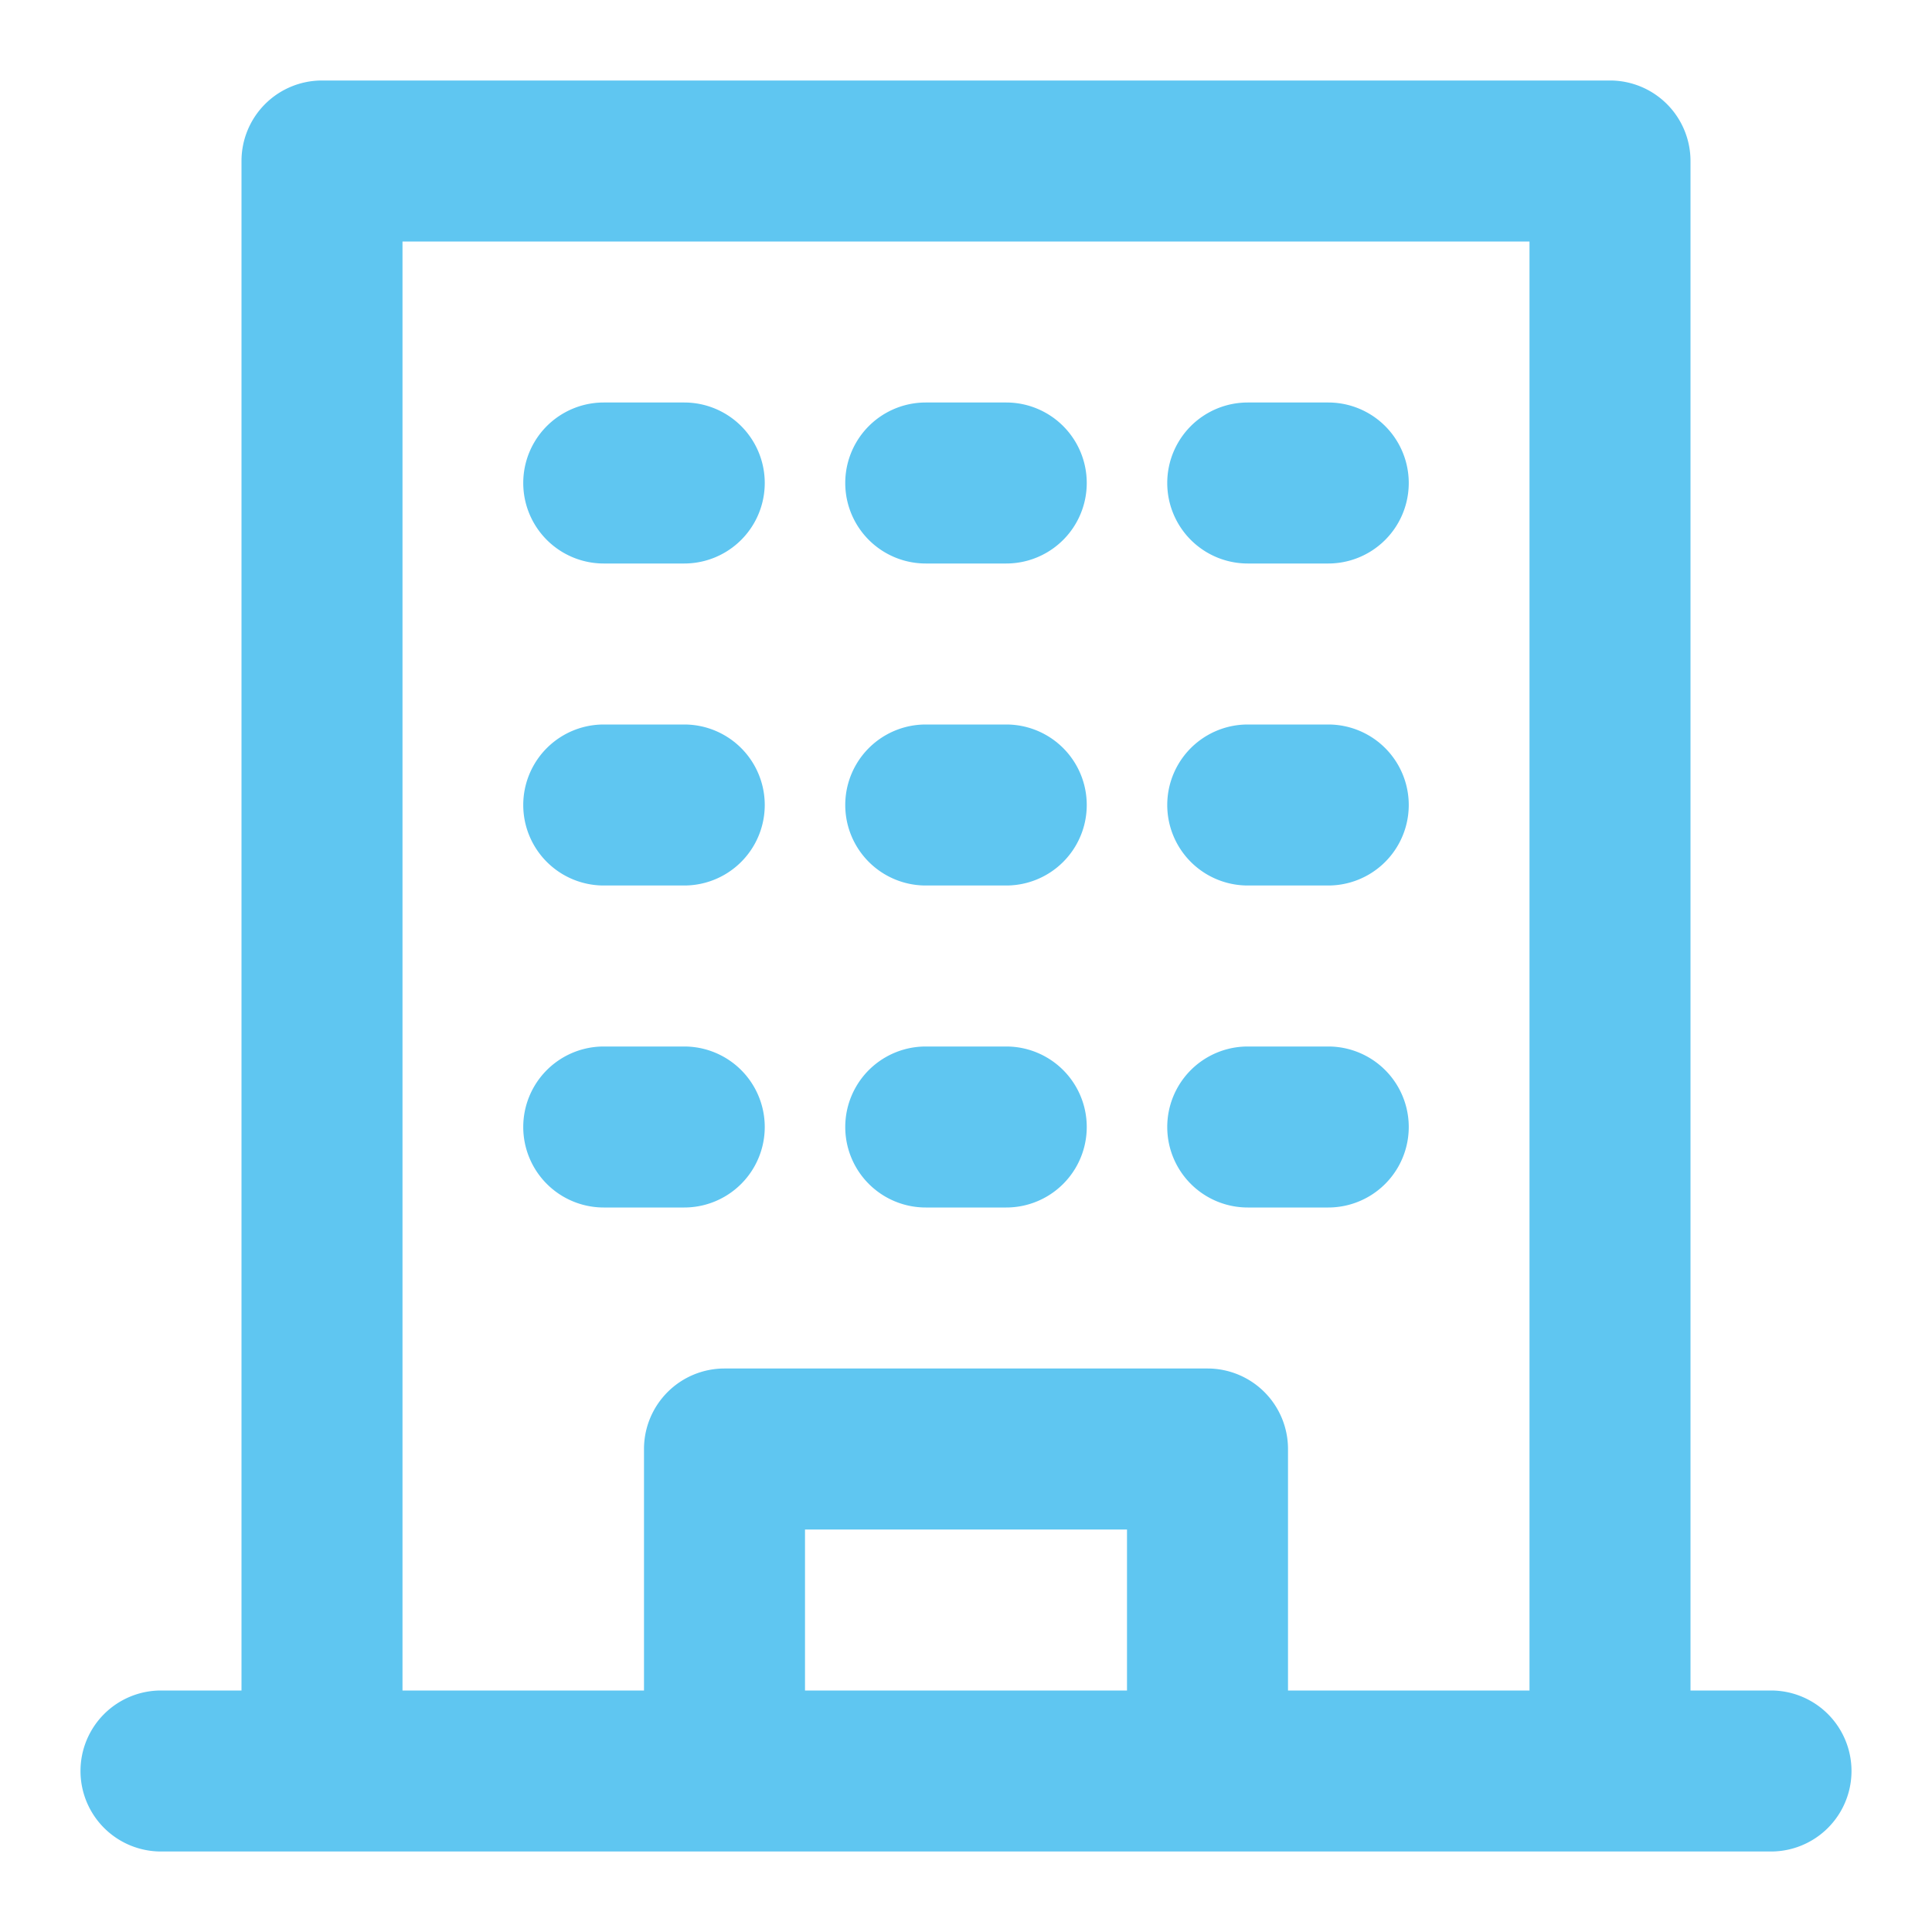
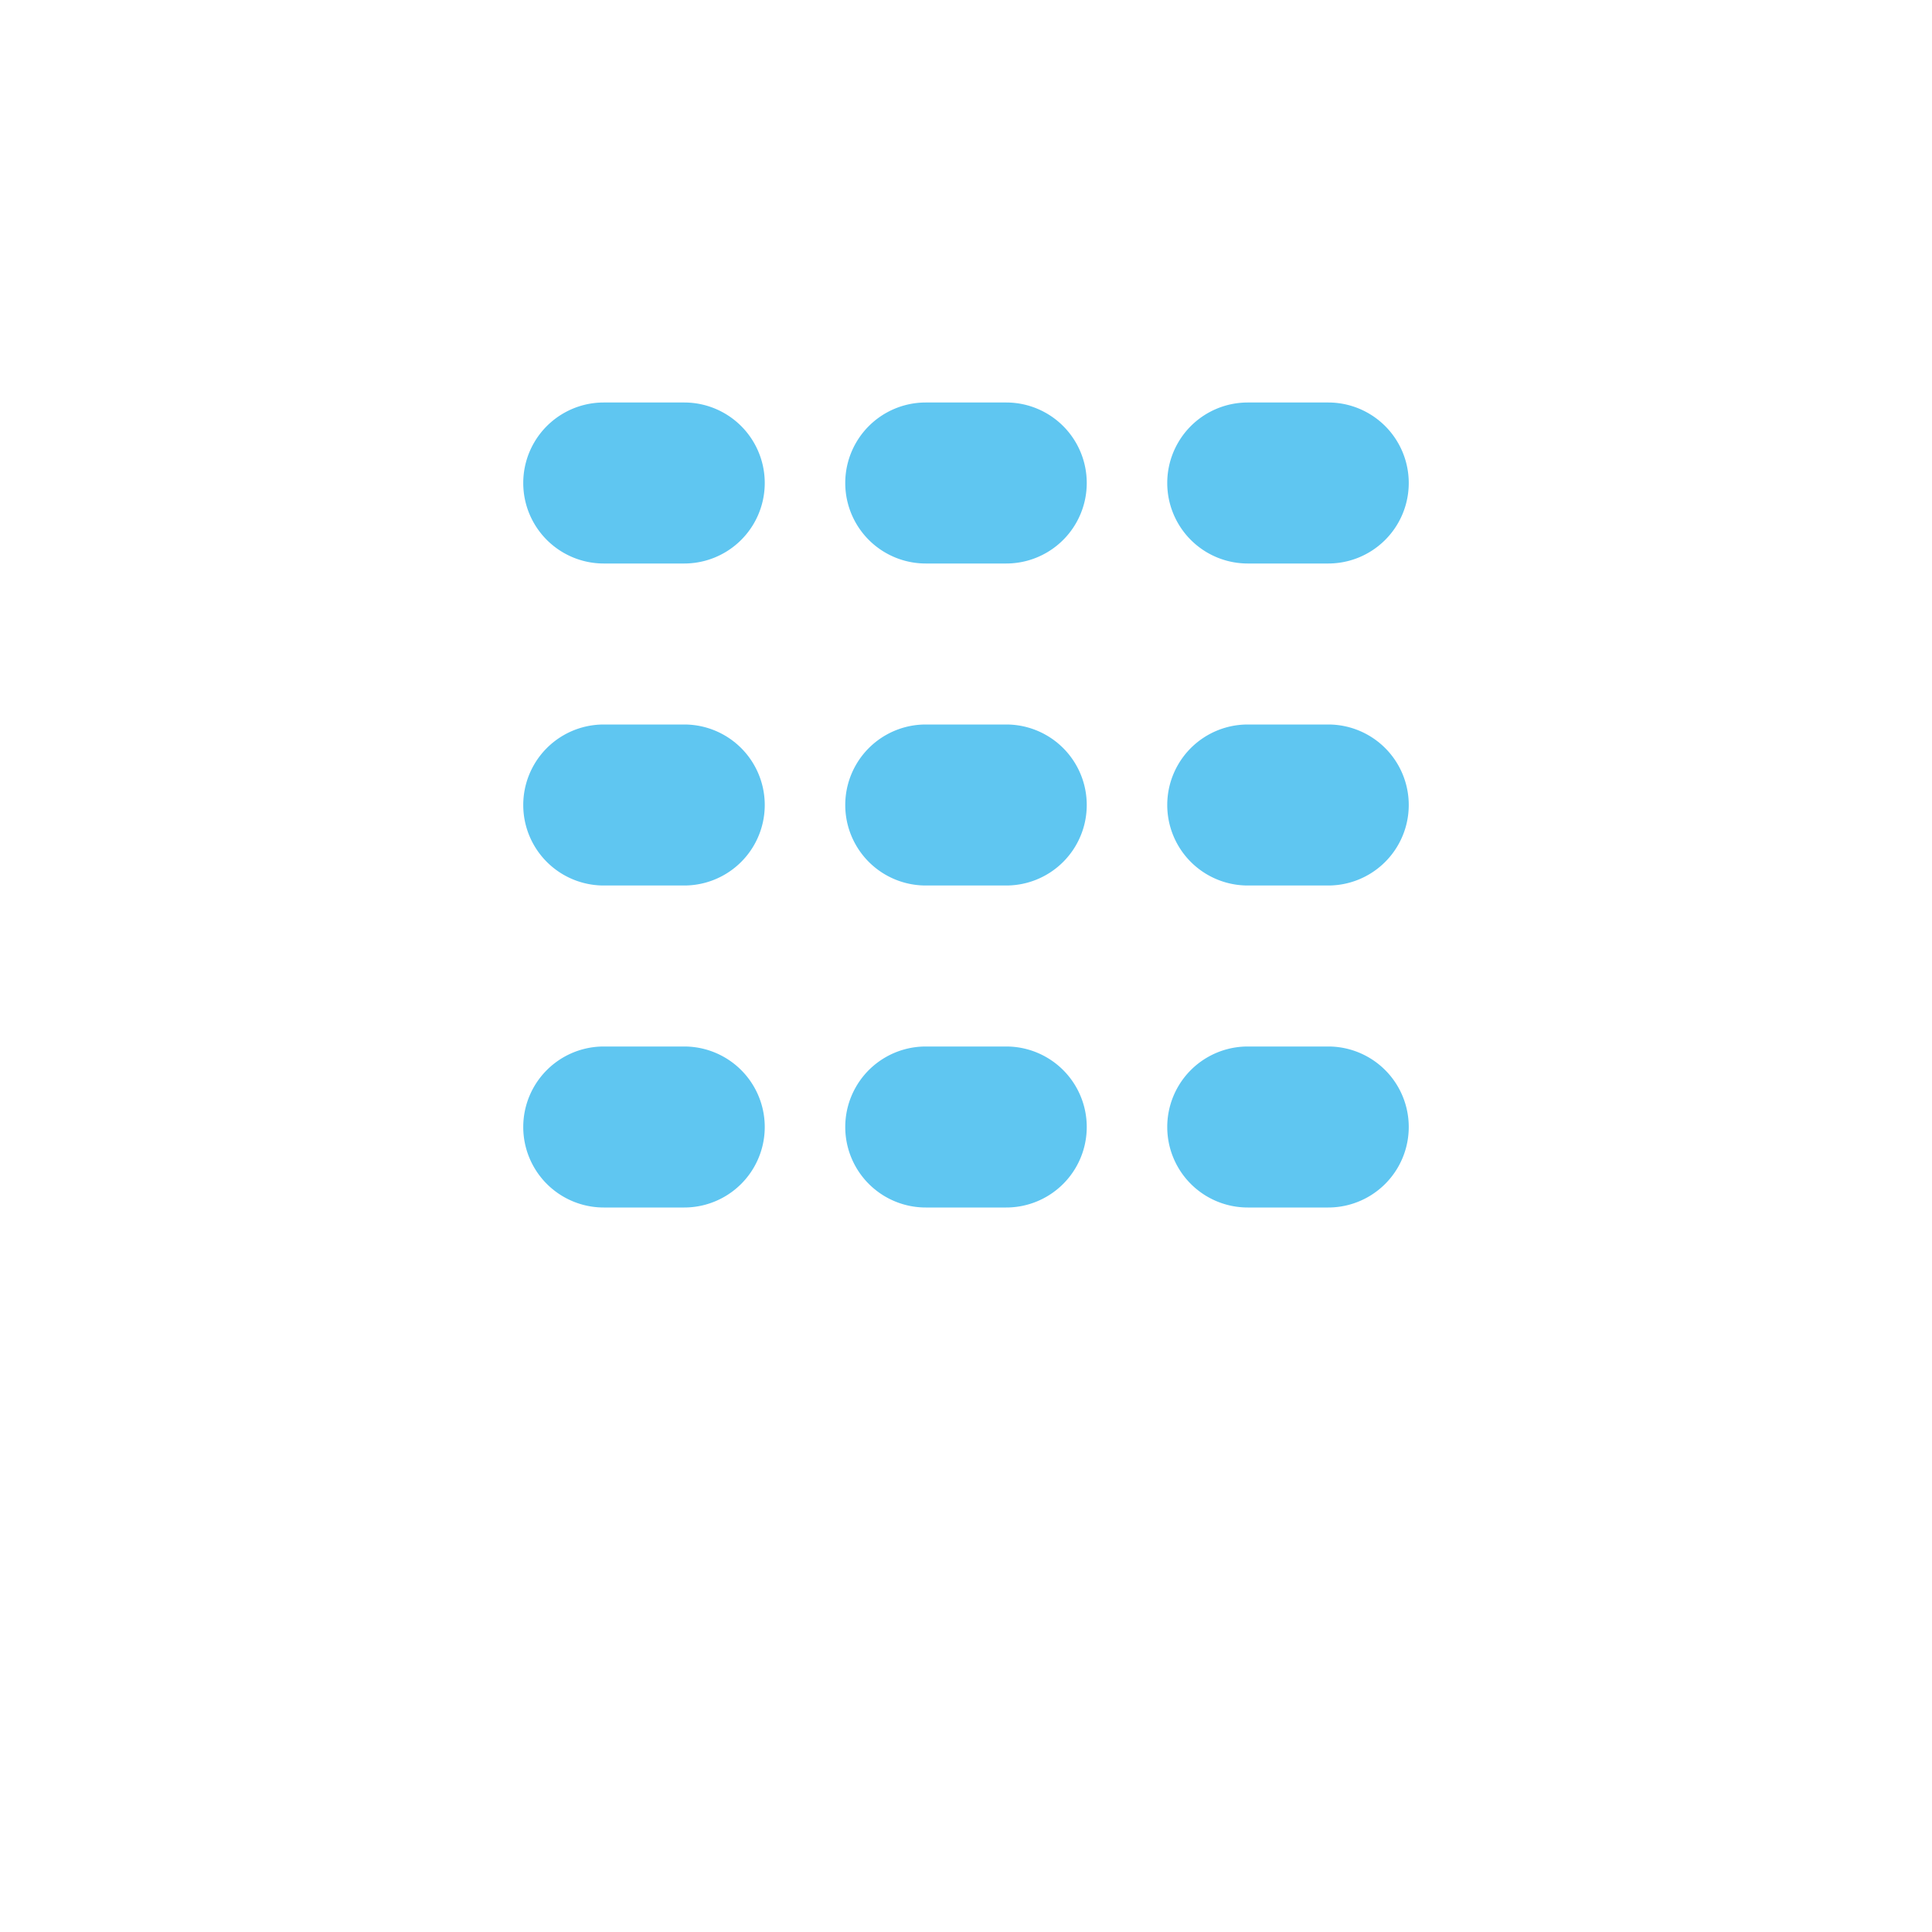
<svg xmlns="http://www.w3.org/2000/svg" viewBox="0 0 24 24">
  <path d="M12.5 13h-1a1 1 0 0 0 0 2h1a1 1 0 0 0 0-2ZM12.5 9h-1a1 1 0 0 0 0 2h1a1 1 0 0 0 0-2ZM12.5 5h-1a1 1 0 0 0 0 2h1a1 1 0 0 0 0-2ZM8.5 13h-1a1 1 0 0 0 0 2h1a1 1 0 0 0 0-2ZM8.5 9h-1a1 1 0 0 0 0 2h1a1 1 0 0 0 0-2ZM8.5 5h-1a1 1 0 0 0 0 2h1a1 1 0 0 0 0-2ZM16.5 13h-1a1 1 0 0 0 0 2h1a1 1 0 0 0 0-2ZM16.5 9h-1a1 1 0 0 0 0 2h1a1 1 0 0 0 0-2ZM16.5 5h-1a1 1 0 0 0 0 2h1a1 1 0 0 0 0-2Z" fill="#5fc6f1" class="fill-000000" />
-   <path d="M22 21h-1V2a1 1 0 0 0-1-1H4a1 1 0 0 0-1 1v19H2a1 1 0 0 0 0 2h20a1 1 0 0 0 0-2Zm-12 0v-2h4v2Zm6 0v-3a1 1 0 0 0-1-1H9a1 1 0 0 0-1 1v3H5V3h14v18Z" fill="#5fc6f1" class="fill-000000" />
</svg>